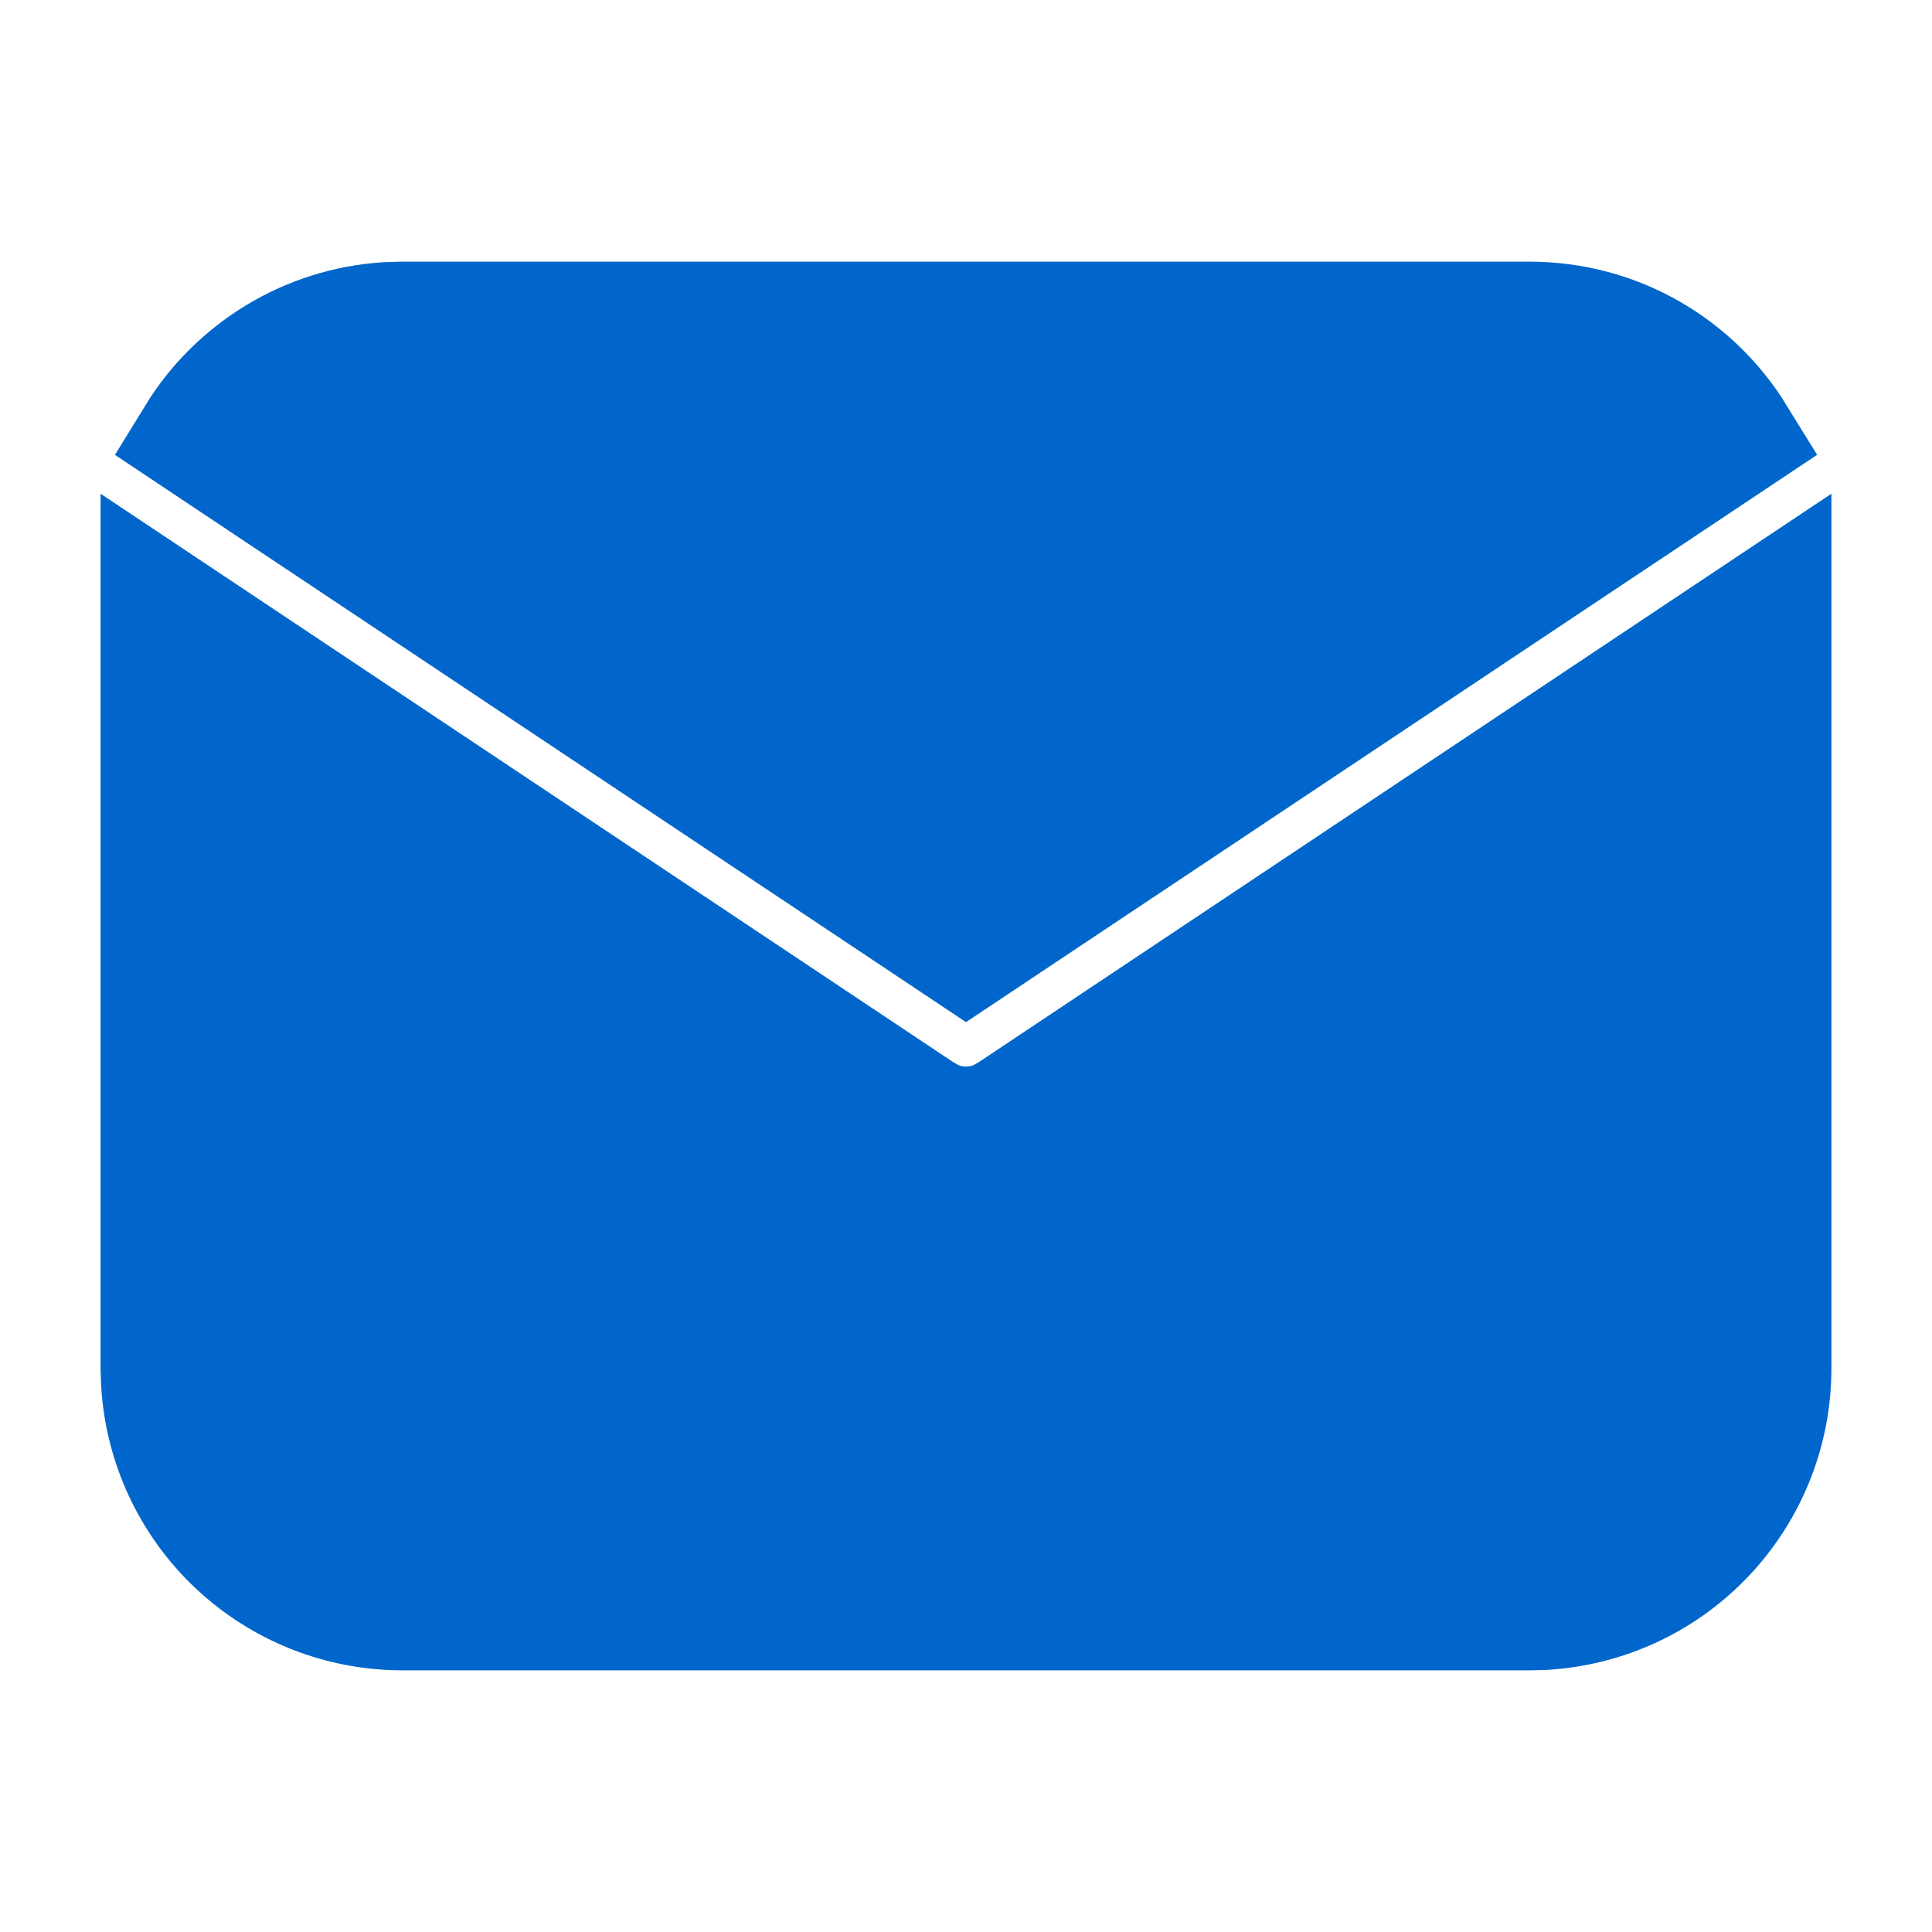
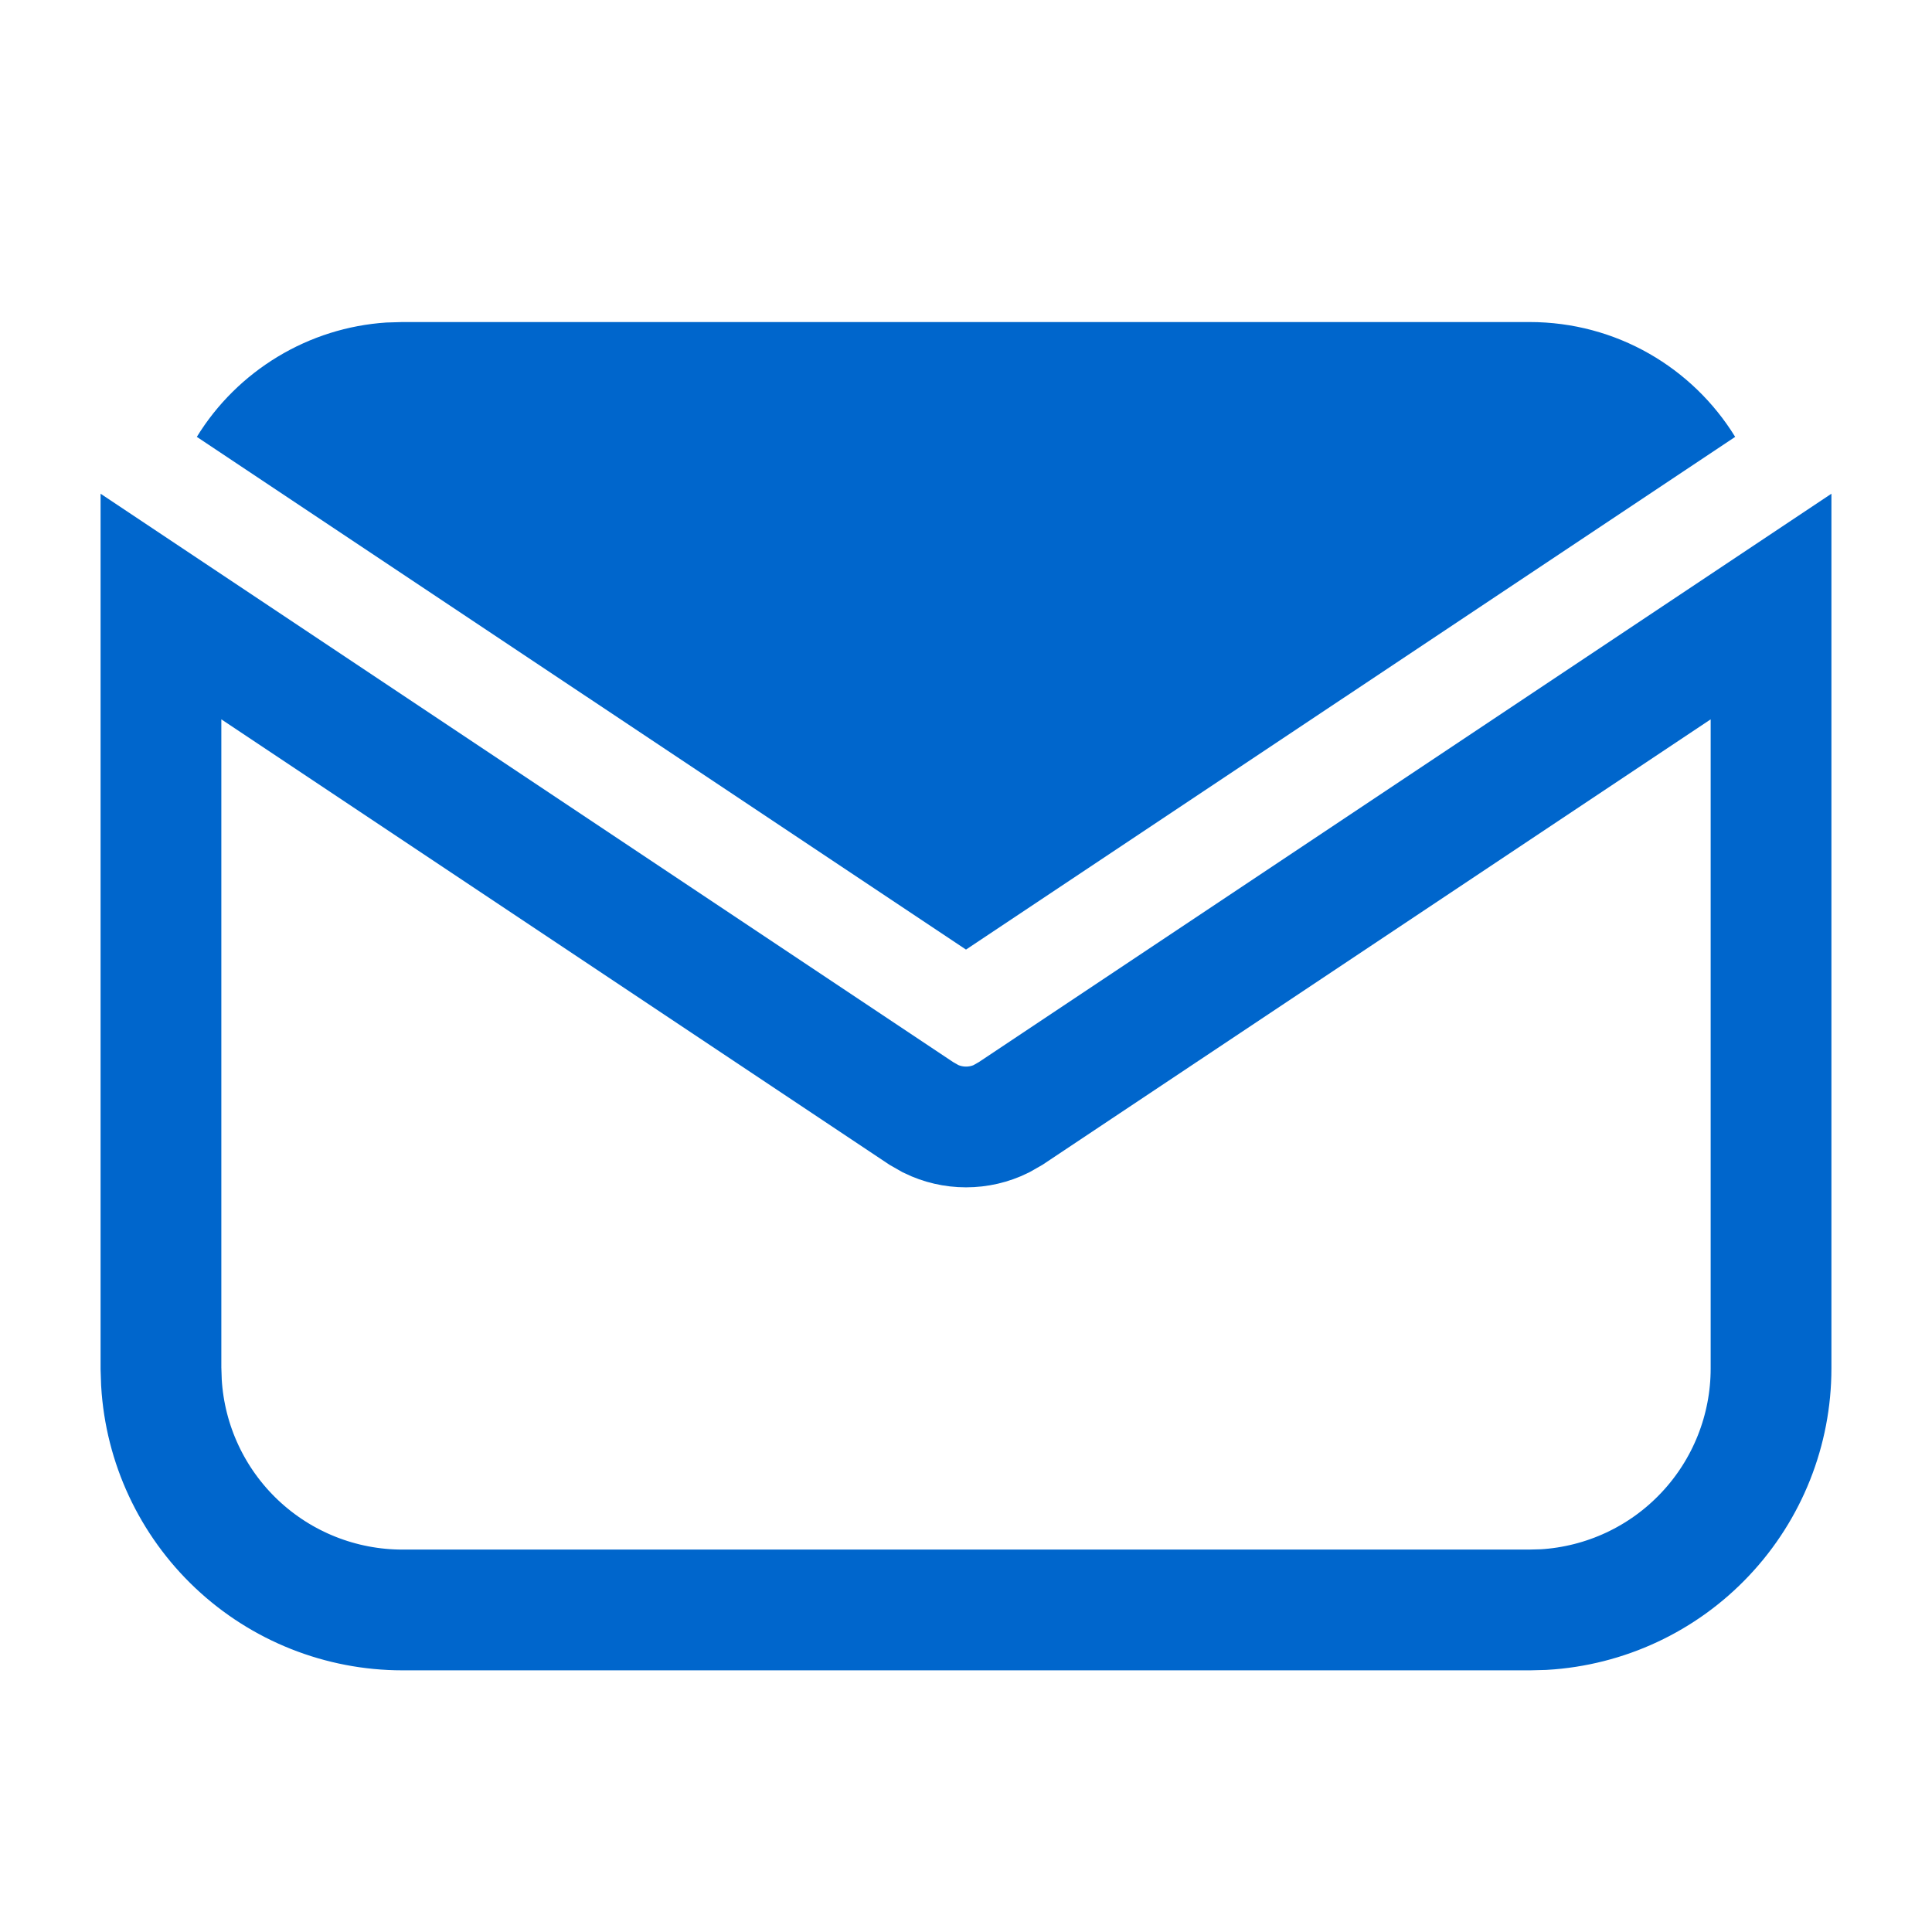
<svg xmlns="http://www.w3.org/2000/svg" width="16" height="16" viewBox="0 0 16 16" fill="none">
-   <path d="M14.667 5.023V11.333C14.667 11.843 14.472 12.334 14.122 12.705C13.772 13.077 13.293 13.3 12.784 13.33L12.667 13.333H3.333C2.823 13.333 2.332 13.138 1.961 12.788C1.59 12.438 1.367 11.96 1.337 11.451L1.333 11.333V5.023L7.63 9.221L7.707 9.265C7.799 9.31 7.899 9.333 8 9.333C8.102 9.333 8.202 9.31 8.293 9.265L8.37 9.221L14.667 5.023Z" fill="#0066CC" />
  <path d="M12.667 2.667C13.387 2.667 14.018 3.046 14.37 3.618L8 7.864L1.63 3.618C1.797 3.346 2.027 3.119 2.3 2.954C2.573 2.789 2.881 2.692 3.199 2.671L3.333 2.667H12.667Z" fill="#0066CC" />
  <path d="M14.667 5.023V11.333C14.667 11.843 14.472 12.334 14.122 12.705C13.772 13.077 13.293 13.3 12.784 13.33L12.667 13.333H3.333C2.823 13.333 2.332 13.138 1.961 12.788C1.59 12.438 1.367 11.96 1.337 11.451L1.333 11.333V5.023L7.63 9.221L7.707 9.265C7.799 9.31 7.899 9.333 8 9.333C8.102 9.333 8.202 9.31 8.293 9.265L8.37 9.221L14.667 5.023Z" stroke="#0066CC" />
-   <path d="M12.667 2.667C13.387 2.667 14.018 3.046 14.37 3.618L8 7.864L1.63 3.618C1.797 3.346 2.027 3.119 2.3 2.954C2.573 2.789 2.881 2.692 3.199 2.671L3.333 2.667H12.667Z" stroke="#0066CC" />
</svg>